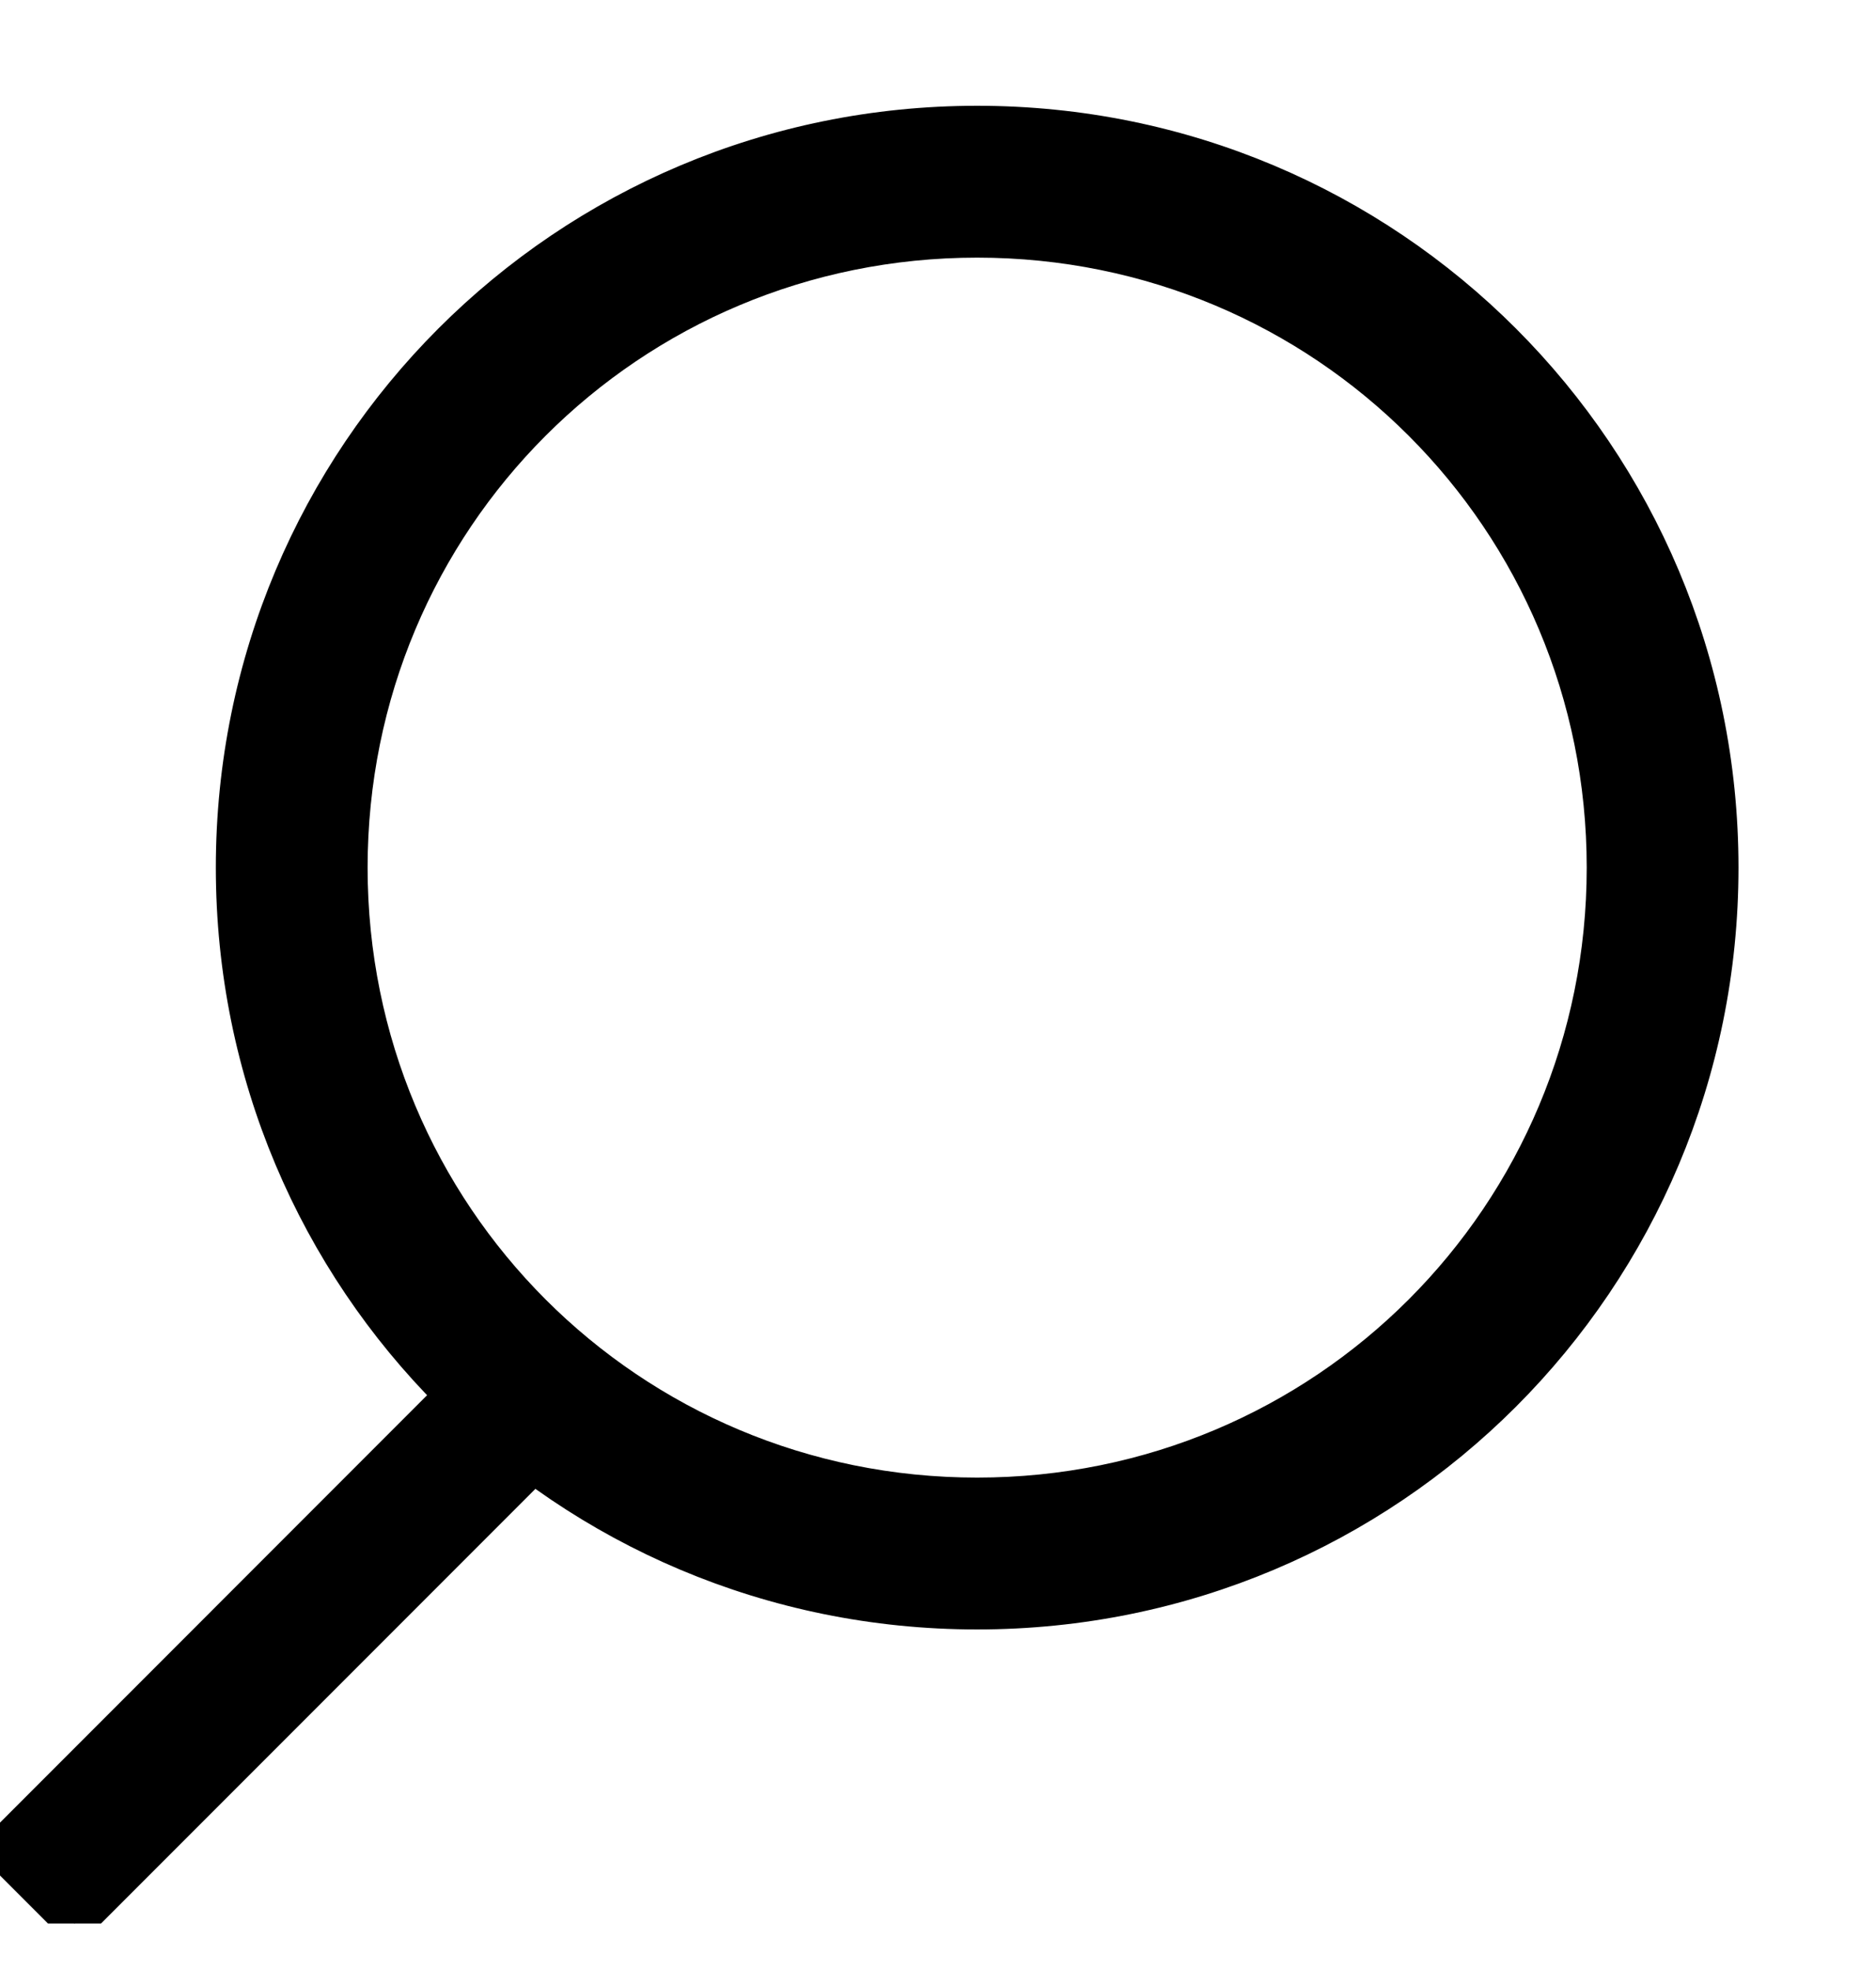
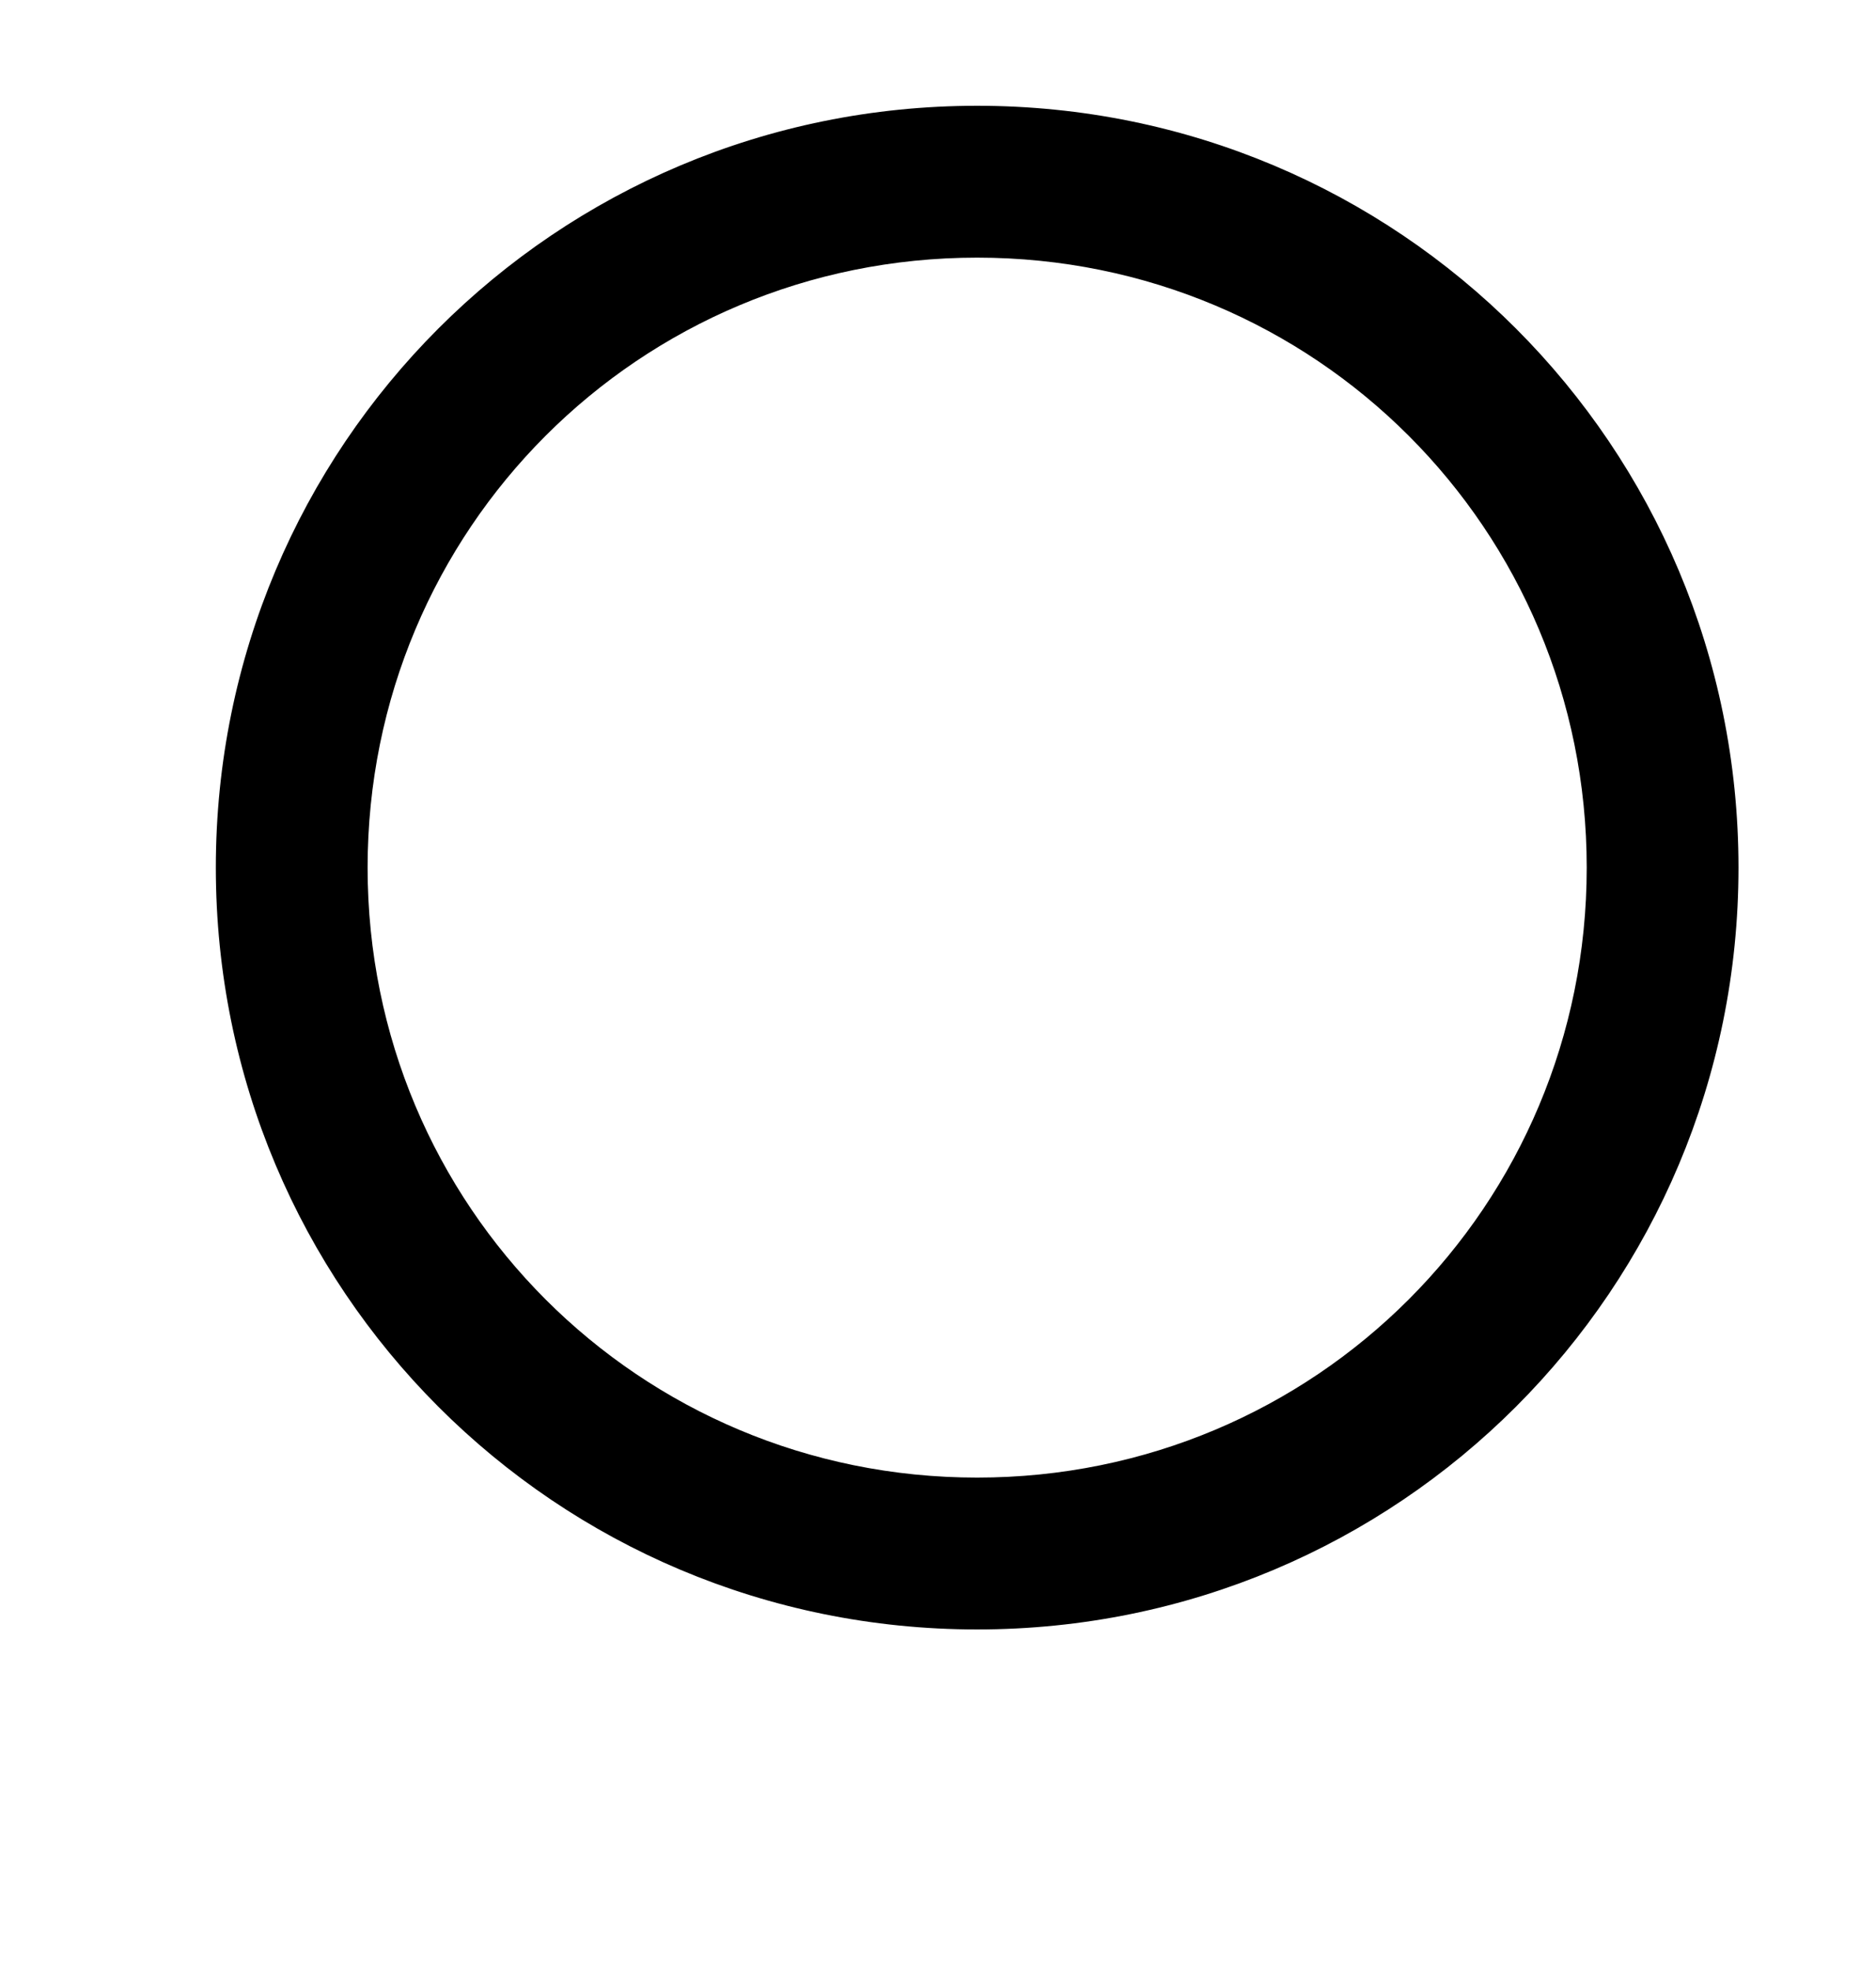
<svg xmlns="http://www.w3.org/2000/svg" width="20" height="21" viewBox="0 0 20 21" fill="none">
  <g clip-path="url(#clip0_49_828)">
    <path d="M10.417 17.161C14.802 17.161 18.334 13.629 18.334 9.244C18.334 4.86 14.802 1.327 10.417 1.327C6.033 1.327 2.501 4.86 2.501 9.244C2.501 13.629 6.033 17.161 10.417 17.161ZM10.417 2.545C14.132 2.545 17.116 5.529 17.116 9.244C17.116 12.959 14.132 15.943 10.417 15.943C6.703 15.943 3.719 12.959 3.719 9.244C3.719 5.529 6.703 2.545 10.417 2.545Z" fill="black" stroke="black" stroke-width="0.4" />
-     <path d="M5.04 14.661L0.001 19.701L0.794 20.494L5.834 15.454L5.04 14.661Z" fill="black" stroke="black" stroke-width="0.4" />
  </g>
  <defs>
    <clipPath id="clip0_49_828">
      <rect width="20" height="20" fill="white" transform="matrix(-1 0 0 1 20 0.494)" />
    </clipPath>
  </defs>
</svg>